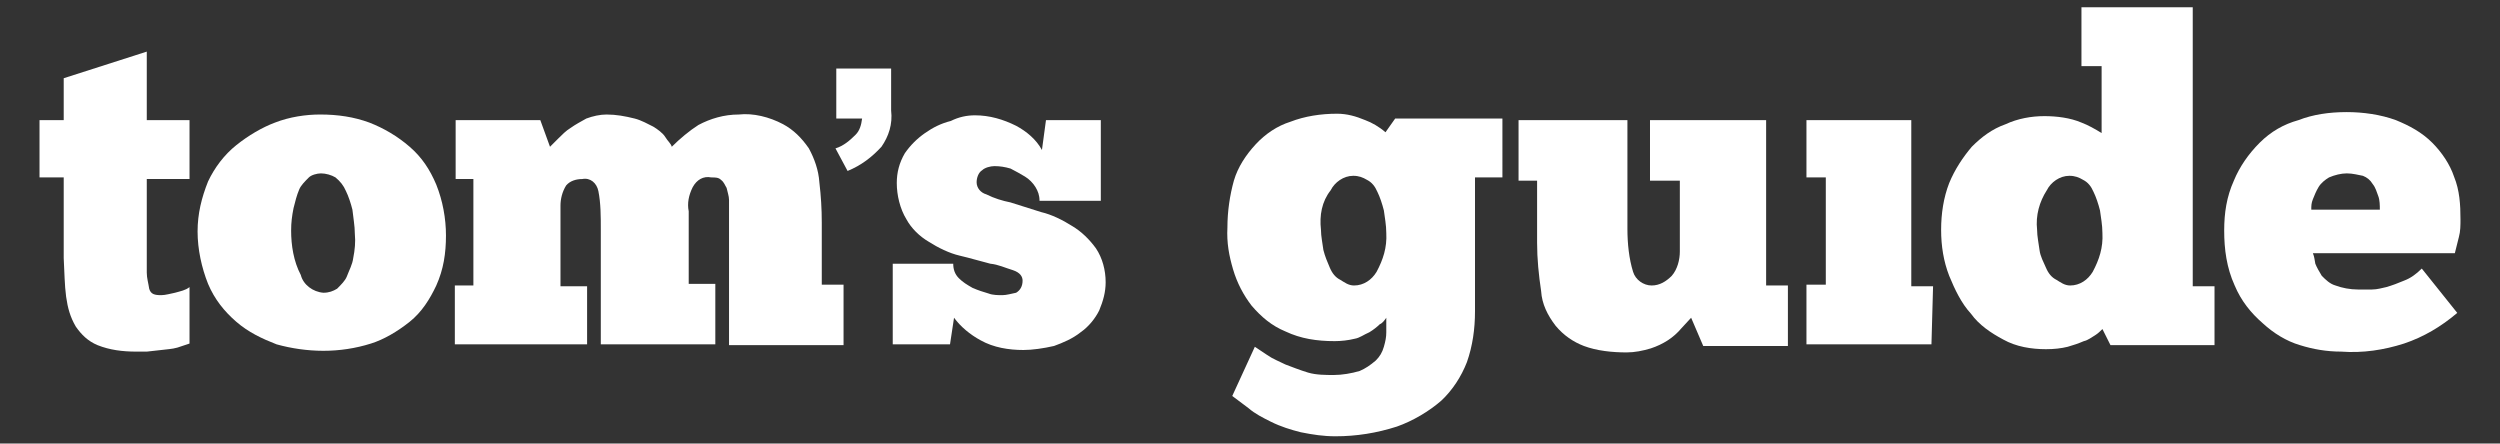
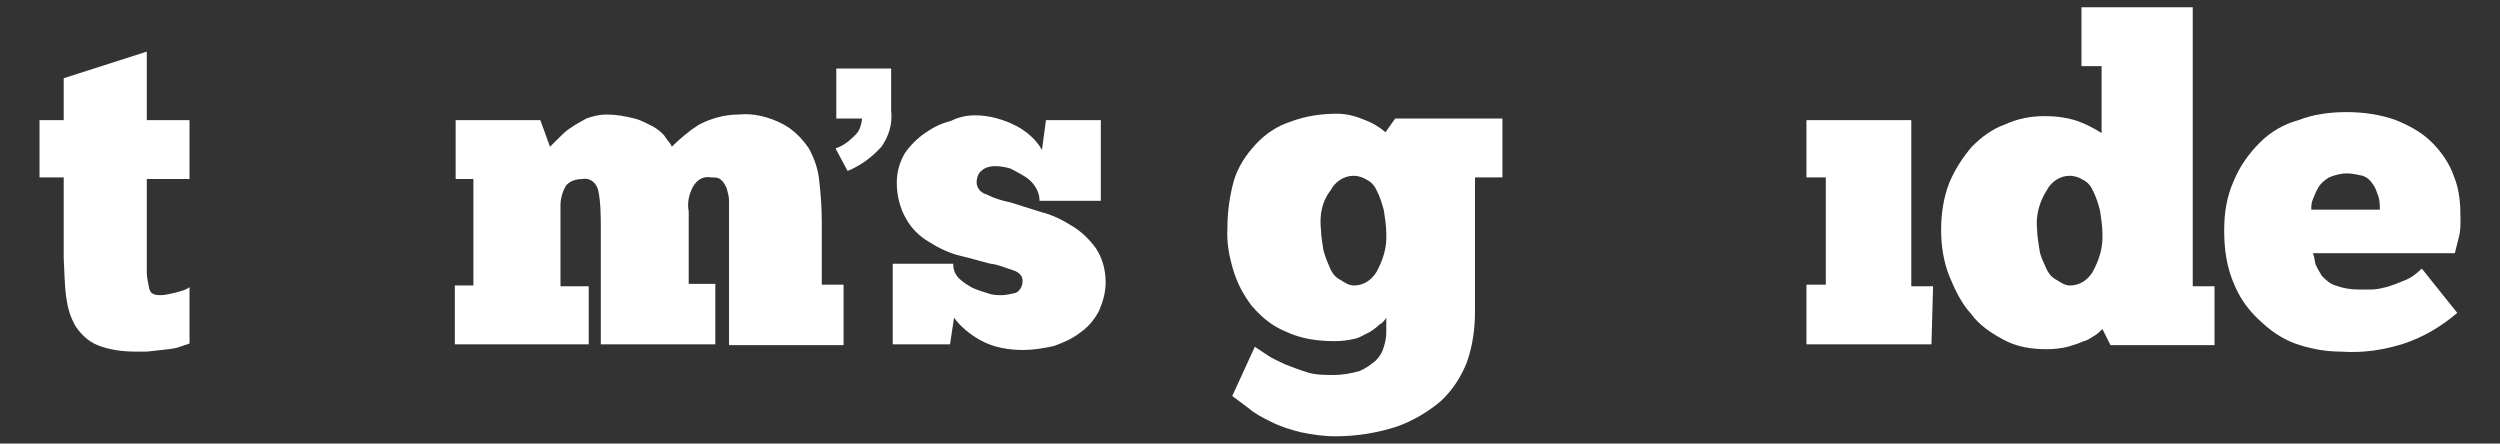
<svg xmlns="http://www.w3.org/2000/svg" version="1.1" id="Layer_1" x="0px" y="0px" viewBox="0 0 310 55" style="enable-background:new 0 0 310 55;" xml:space="preserve">
  <rect x="0" y="0" width="310" height="55" fill="#333333" stroke="none" />
  <style type="text/css">
	.st0{fill:#FFFFFF;}
</style>
  <g>
    <path class="st0" d="M103.7,8.5h6.8v5.2c0.2,1.7-0.3,3.2-1.2,4.5c-1.2,1.3-2.5,2.3-4.2,3l-1.5-2.8c1-0.3,1.8-1,2.5-1.7   c0.5-0.5,0.7-1.2,0.8-2h-3.2L103.7,8.5L103.7,8.5z" />
    <path class="st0" d="M4.9,14.9h3V9.7l10.3-3.3v8.5h5.3v7.3h-5.3v10V33v0.8c0,0.7,0.2,1.3,0.3,2c0.2,0.7,0.7,0.8,1.5,0.8   c0.5,0,1.2-0.2,1.7-0.3c0.7-0.2,1.3-0.3,1.8-0.7v7L22,43.1c-0.7,0.2-1.3,0.2-2,0.3l-1.8,0.2h-1.3c-1.7,0-3.3-0.2-4.8-0.8   c-1.2-0.5-2-1.3-2.7-2.3c-0.7-1.2-1-2.3-1.2-3.7C8,35.3,8,33.8,7.9,32V22h-3V14.9z" />
-     <path class="st0" d="M40.1,43.5c-2,0-4-0.3-5.8-0.8c-1.8-0.7-3.5-1.5-5-2.8s-2.7-2.8-3.5-4.7c-0.8-2-1.3-4.3-1.3-6.5   s0.5-4.2,1.3-6.2c0.8-1.7,2-3.3,3.5-4.5s3.2-2.2,4.8-2.8c1.8-0.7,3.8-1,5.6-1c2.2,0,4.2,0.3,6.1,1c1.8,0.7,3.5,1.7,5,3   c1.5,1.3,2.5,2.8,3.3,4.7c0.8,2,1.2,4.2,1.2,6.3c0,2.2-0.3,4.2-1.2,6.2c-0.8,1.7-1.8,3.3-3.3,4.5s-3.2,2.2-4.8,2.7   C44.1,43.2,42.1,43.5,40.1,43.5 M40.1,36.3c0.7,0,1.2-0.2,1.7-0.5c0.5-0.5,1-1,1.2-1.5c0.3-0.8,0.7-1.5,0.8-2.3c0.2-1,0.3-2,0.2-3   c0-1-0.2-2-0.3-3c-0.2-0.8-0.5-1.7-0.8-2.3c-0.3-0.7-0.7-1.2-1.3-1.7c-0.5-0.3-1.2-0.5-1.8-0.5c-0.5,0-1.2,0.2-1.5,0.5   c-0.5,0.5-1,1-1.2,1.5c-0.3,0.7-0.5,1.5-0.7,2.3c-0.2,1-0.3,1.8-0.3,2.8c0,1.8,0.3,3.8,1.2,5.5C37.6,35.3,38.8,36.2,40.1,36.3" />
-     <path class="st0" d="M73,42.7H56.4v-7.3h2.3V22.2h-2.2v-7.3H67l1.2,3.3l1-1c0.5-0.5,1-1,1.5-1.3c0.7-0.5,1.3-0.8,2-1.2   c0.8-0.3,1.7-0.5,2.5-0.5c1.2,0,2.3,0.2,3.5,0.5c0.8,0.2,1.7,0.7,2.3,1c0.5,0.3,1.2,0.8,1.5,1.3s0.7,0.8,0.8,1.2c1-1,2.2-2,3.3-2.7   c1.5-0.8,3.2-1.3,5-1.3c1.8-0.2,3.8,0.3,5.5,1.2c1.3,0.7,2.3,1.7,3.2,3c0.7,1.3,1.2,2.7,1.3,4.2c0.2,1.7,0.3,3.3,0.3,5v7.7h2.7v7.5   H90.4V29v-1.2v-1.3v-1.7c0-0.5-0.2-1-0.3-1.5c-0.2-0.3-0.3-0.7-0.7-1C89.1,22,88.7,22,88.2,22c-1-0.2-1.8,0.3-2.3,1.2   c-0.5,1-0.7,2-0.5,3v9h3.3v7.5H74.5V28.5c0-1.7,0-3.3-0.3-4.8c-0.2-1-1-1.7-2-1.5c-0.7,0-1.5,0.2-2,0.8c-0.5,0.8-0.7,1.7-0.7,2.5   v10h3.3v7.2H73z" />
+     <path class="st0" d="M73,42.7H56.4v-7.3h2.3V22.2h-2.2v-7.3H67l1.2,3.3l1-1c0.5-0.5,1-1,1.5-1.3c0.7-0.5,1.3-0.8,2-1.2   c0.8-0.3,1.7-0.5,2.5-0.5c1.2,0,2.3,0.2,3.5,0.5c0.8,0.2,1.7,0.7,2.3,1c0.5,0.3,1.2,0.8,1.5,1.3s0.7,0.8,0.8,1.2c1-1,2.2-2,3.3-2.7   c1.5-0.8,3.2-1.3,5-1.3c1.8-0.2,3.8,0.3,5.5,1.2c1.3,0.7,2.3,1.7,3.2,3c0.7,1.3,1.2,2.7,1.3,4.2c0.2,1.7,0.3,3.3,0.3,5v7.7h2.7v7.5   H90.4V29v-1.2v-1.3v-1.7c0-0.5-0.2-1-0.3-1.5c-0.2-0.3-0.3-0.7-0.7-1C89.1,22,88.7,22,88.2,22c-1-0.2-1.8,0.3-2.3,1.2   c-0.5,1-0.7,2-0.5,3v9h3.3v7.5H74.5V28.5c0-1.7,0-3.3-0.3-4.8c-0.2-1-1-1.7-2-1.5c-0.7,0-1.5,0.2-2,0.8c-0.5,0.8-0.7,1.7-0.7,2.5   v10h3.3H73z" />
    <path class="st0" d="M110.7,42.7v-10h7.5c0,0.7,0.2,1.3,0.7,1.8s1,0.8,1.7,1.2c0.7,0.3,1.3,0.5,2,0.7c0.5,0.2,1.2,0.2,1.7,0.2   s1.2-0.2,1.7-0.3c0.5-0.3,0.8-0.8,0.8-1.5c0-0.5-0.3-1-1.2-1.3c-1-0.3-1.8-0.7-2.8-0.8c-1.2-0.3-2.5-0.7-3.8-1   c-1.3-0.3-2.7-1-3.8-1.7c-1.2-0.7-2.2-1.7-2.8-2.8c-0.8-1.3-1.2-3-1.2-4.5c0-1.3,0.3-2.5,1-3.7c0.7-1,1.5-1.8,2.5-2.5   c1-0.7,2-1.2,3.2-1.5c1-0.5,2-0.7,3-0.7c1.8,0,3.5,0.5,5.1,1.3c1.3,0.7,2.5,1.7,3.2,3l0.5-3.7h6.8v10h-7.6c0-0.7-0.2-1.2-0.5-1.7   s-0.8-1-1.3-1.3s-1.2-0.7-1.8-1c-0.7-0.2-1.3-0.3-2-0.3c-0.5,0-1.2,0.2-1.5,0.5c-0.5,0.3-0.7,1-0.7,1.5c0,0.7,0.5,1.3,1.2,1.5   c1,0.5,2,0.8,3,1l3.8,1.2c1.3,0.3,2.7,1,3.8,1.7c1.2,0.7,2.2,1.7,3,2.8c0.8,1.2,1.2,2.7,1.2,4.2c0,1.2-0.3,2.3-0.8,3.5   c-0.5,1-1.3,2-2.3,2.7c-1,0.8-2.2,1.3-3.3,1.7c-1.3,0.3-2.7,0.5-3.8,0.5c-1.8,0-3.7-0.3-5.3-1.2c-1.3-0.7-2.5-1.7-3.3-2.8l-0.5,3.3   L110.7,42.7z" />
    <path class="st0" d="M155.6,43l1.5,1c0.7,0.5,1.5,0.8,2.3,1.2c0.8,0.3,1.8,0.7,2.8,1s2.2,0.3,3.2,0.3s2.2-0.2,3.2-0.5   c0.7-0.3,1.3-0.7,2-1.3c0.5-0.5,0.8-1,1-1.7s0.3-1.2,0.3-1.8v-1.8c-0.2,0.3-0.5,0.7-0.8,0.8c-0.3,0.3-0.8,0.7-1.3,1   c-0.7,0.3-1.2,0.7-1.8,0.8c-0.8,0.2-1.7,0.3-2.5,0.3c-2.2,0-4.2-0.3-6.1-1.2c-1.7-0.7-3-1.8-4.2-3.2c-1-1.3-1.8-2.8-2.3-4.5   c-0.5-1.7-0.8-3.3-0.7-5.2c0-2,0.3-4,0.8-5.8c0.5-1.7,1.5-3.2,2.7-4.5s2.7-2.3,4.3-2.8c1.8-0.7,3.8-1,5.8-1c1.2,0,2.3,0.3,3.5,0.8   c0.8,0.3,1.7,0.8,2.5,1.5l1.2-1.7h13.3V22h-3.4v16.6c0,2.2-0.3,4.3-1,6.3c-0.7,1.8-1.8,3.5-3.2,4.8c-1.5,1.3-3.5,2.5-5.5,3.2   c-2.5,0.8-5,1.2-7.6,1.2c-1.5,0-2.8-0.2-4.3-0.5c-1.2-0.3-2.5-0.7-3.7-1.3c-1-0.5-2-1-2.8-1.7l-2-1.5L155.6,43z M163.8,28.5   c0,0.8,0.2,1.7,0.3,2.5c0.2,0.8,0.5,1.5,0.8,2.2c0.3,0.7,0.7,1.2,1.3,1.5c0.5,0.3,1,0.7,1.7,0.7c1.2,0,2.2-0.7,2.8-1.7   c0.8-1.5,1.3-3,1.2-4.8c0-1-0.2-2-0.3-2.8c-0.2-0.8-0.5-1.7-0.8-2.3c-0.3-0.7-0.7-1.2-1.3-1.5c-0.5-0.3-1-0.5-1.7-0.5   c-1.2,0-2.3,0.8-2.8,1.8C163.9,25,163.6,26.7,163.8,28.5z" />
-     <path class="st0" d="M188.4,14.9h13.4v13.5c0,1.8,0.2,3.7,0.7,5.3c0.3,1,1.3,1.7,2.3,1.7s1.8-0.5,2.5-1.2c0.7-0.8,1-2,1-3v-8.8   h-3.7v-7.5H219v20.5h2.7v7.5h-10.5l-1.5-3.5l-1.2,1.3c-1,1.2-2.3,2-3.8,2.5c-1,0.3-2,0.5-3,0.5c-1.8,0-3.7-0.2-5.3-0.8   c-1.3-0.5-2.5-1.3-3.5-2.5c-1-1.3-1.7-2.7-1.8-4.3c-0.3-2-0.5-4-0.5-6v-7.7h-2.3v-7.5H188.4z" />
    <polygon class="st0" points="239.5,42.7 224,42.7 224,35.3 226.4,35.3 226.4,22 224,22 224,14.9 237,14.9 237,35.5 239.7,35.5  " />
    <path class="st0" d="M260.6,8.2h-2.5V0.9h13.8v34.6h2.7v7.3h-12.9l-1-2c-0.3,0.3-0.5,0.5-0.8,0.7c-0.5,0.3-1,0.7-1.5,0.8   c-0.7,0.3-1.3,0.5-2,0.7c-0.8,0.2-1.7,0.3-2.7,0.3c-1.8,0-3.7-0.3-5.3-1.2c-1.5-0.8-3-1.8-4-3.2c-1.2-1.3-2-3-2.7-4.7   c-0.7-1.8-1-3.7-1-5.7s0.3-4,1-5.8c0.7-1.7,1.7-3.2,2.8-4.5c1.2-1.2,2.5-2.2,4.2-2.8c1.5-0.7,3.2-1,4.8-1c1.5,0,3.2,0.2,4.6,0.8   c0.8,0.3,1.7,0.8,2.5,1.3L260.6,8.2L260.6,8.2z M252.6,28.5c0,0.8,0.2,1.7,0.3,2.5s0.5,1.5,0.8,2.2c0.3,0.7,0.7,1.2,1.3,1.5   c0.5,0.3,1,0.7,1.7,0.7c1.2,0,2.2-0.7,2.8-1.7c0.8-1.5,1.3-3,1.2-4.8c0-1-0.2-2-0.3-2.8c-0.2-0.8-0.5-1.7-0.8-2.3   c-0.3-0.7-0.7-1.2-1.3-1.5c-0.5-0.3-1-0.5-1.7-0.5c-1.2,0-2.3,0.8-2.8,1.8C252.9,25,252.4,26.7,252.6,28.5z" />
    <path class="st0" d="M304.7,38.8c-2,1.7-4.2,3-6.6,3.8c-2.5,0.8-5.1,1.2-7.8,1c-1.8,0-3.5-0.3-5.1-0.8c-1.7-0.5-3.3-1.5-4.6-2.7   c-1.5-1.3-2.7-2.8-3.5-4.7c-1-2.2-1.3-4.5-1.3-6.8c0-2.2,0.3-4.2,1.2-6.2c0.7-1.7,1.8-3.3,3.2-4.7s3-2.3,4.8-2.8c1.8-0.7,3.8-1,6-1   c2,0,4.2,0.3,6.1,1c1.7,0.7,3.2,1.5,4.5,2.8c1.2,1.2,2.2,2.7,2.7,4.2c0.7,1.7,0.8,3.5,0.8,5.3c0,0.7,0,1.5-0.2,2.2l-0.5,2h-17.6   c0.2,0.5,0.2,0.8,0.3,1.3c0.2,0.5,0.5,1,0.8,1.5c0.5,0.5,1,1,1.7,1.2c0.8,0.3,1.8,0.5,2.8,0.5h1.7c0.7,0,1.3-0.2,1.8-0.3   c0.7-0.2,1.5-0.5,2.2-0.8c0.8-0.3,1.5-0.8,2.2-1.5L304.7,38.8z M291,21.5c-0.7,0-1.5,0.2-2.2,0.5c-0.5,0.3-1,0.7-1.3,1.2   s-0.5,1-0.7,1.5s-0.2,0.8-0.2,1.3h8.5c0-0.5,0-1.2-0.2-1.7s-0.3-1-0.7-1.5c-0.3-0.5-0.7-0.8-1.2-1C292.4,21.7,291.8,21.5,291,21.5z   " />
  </g>
</svg>